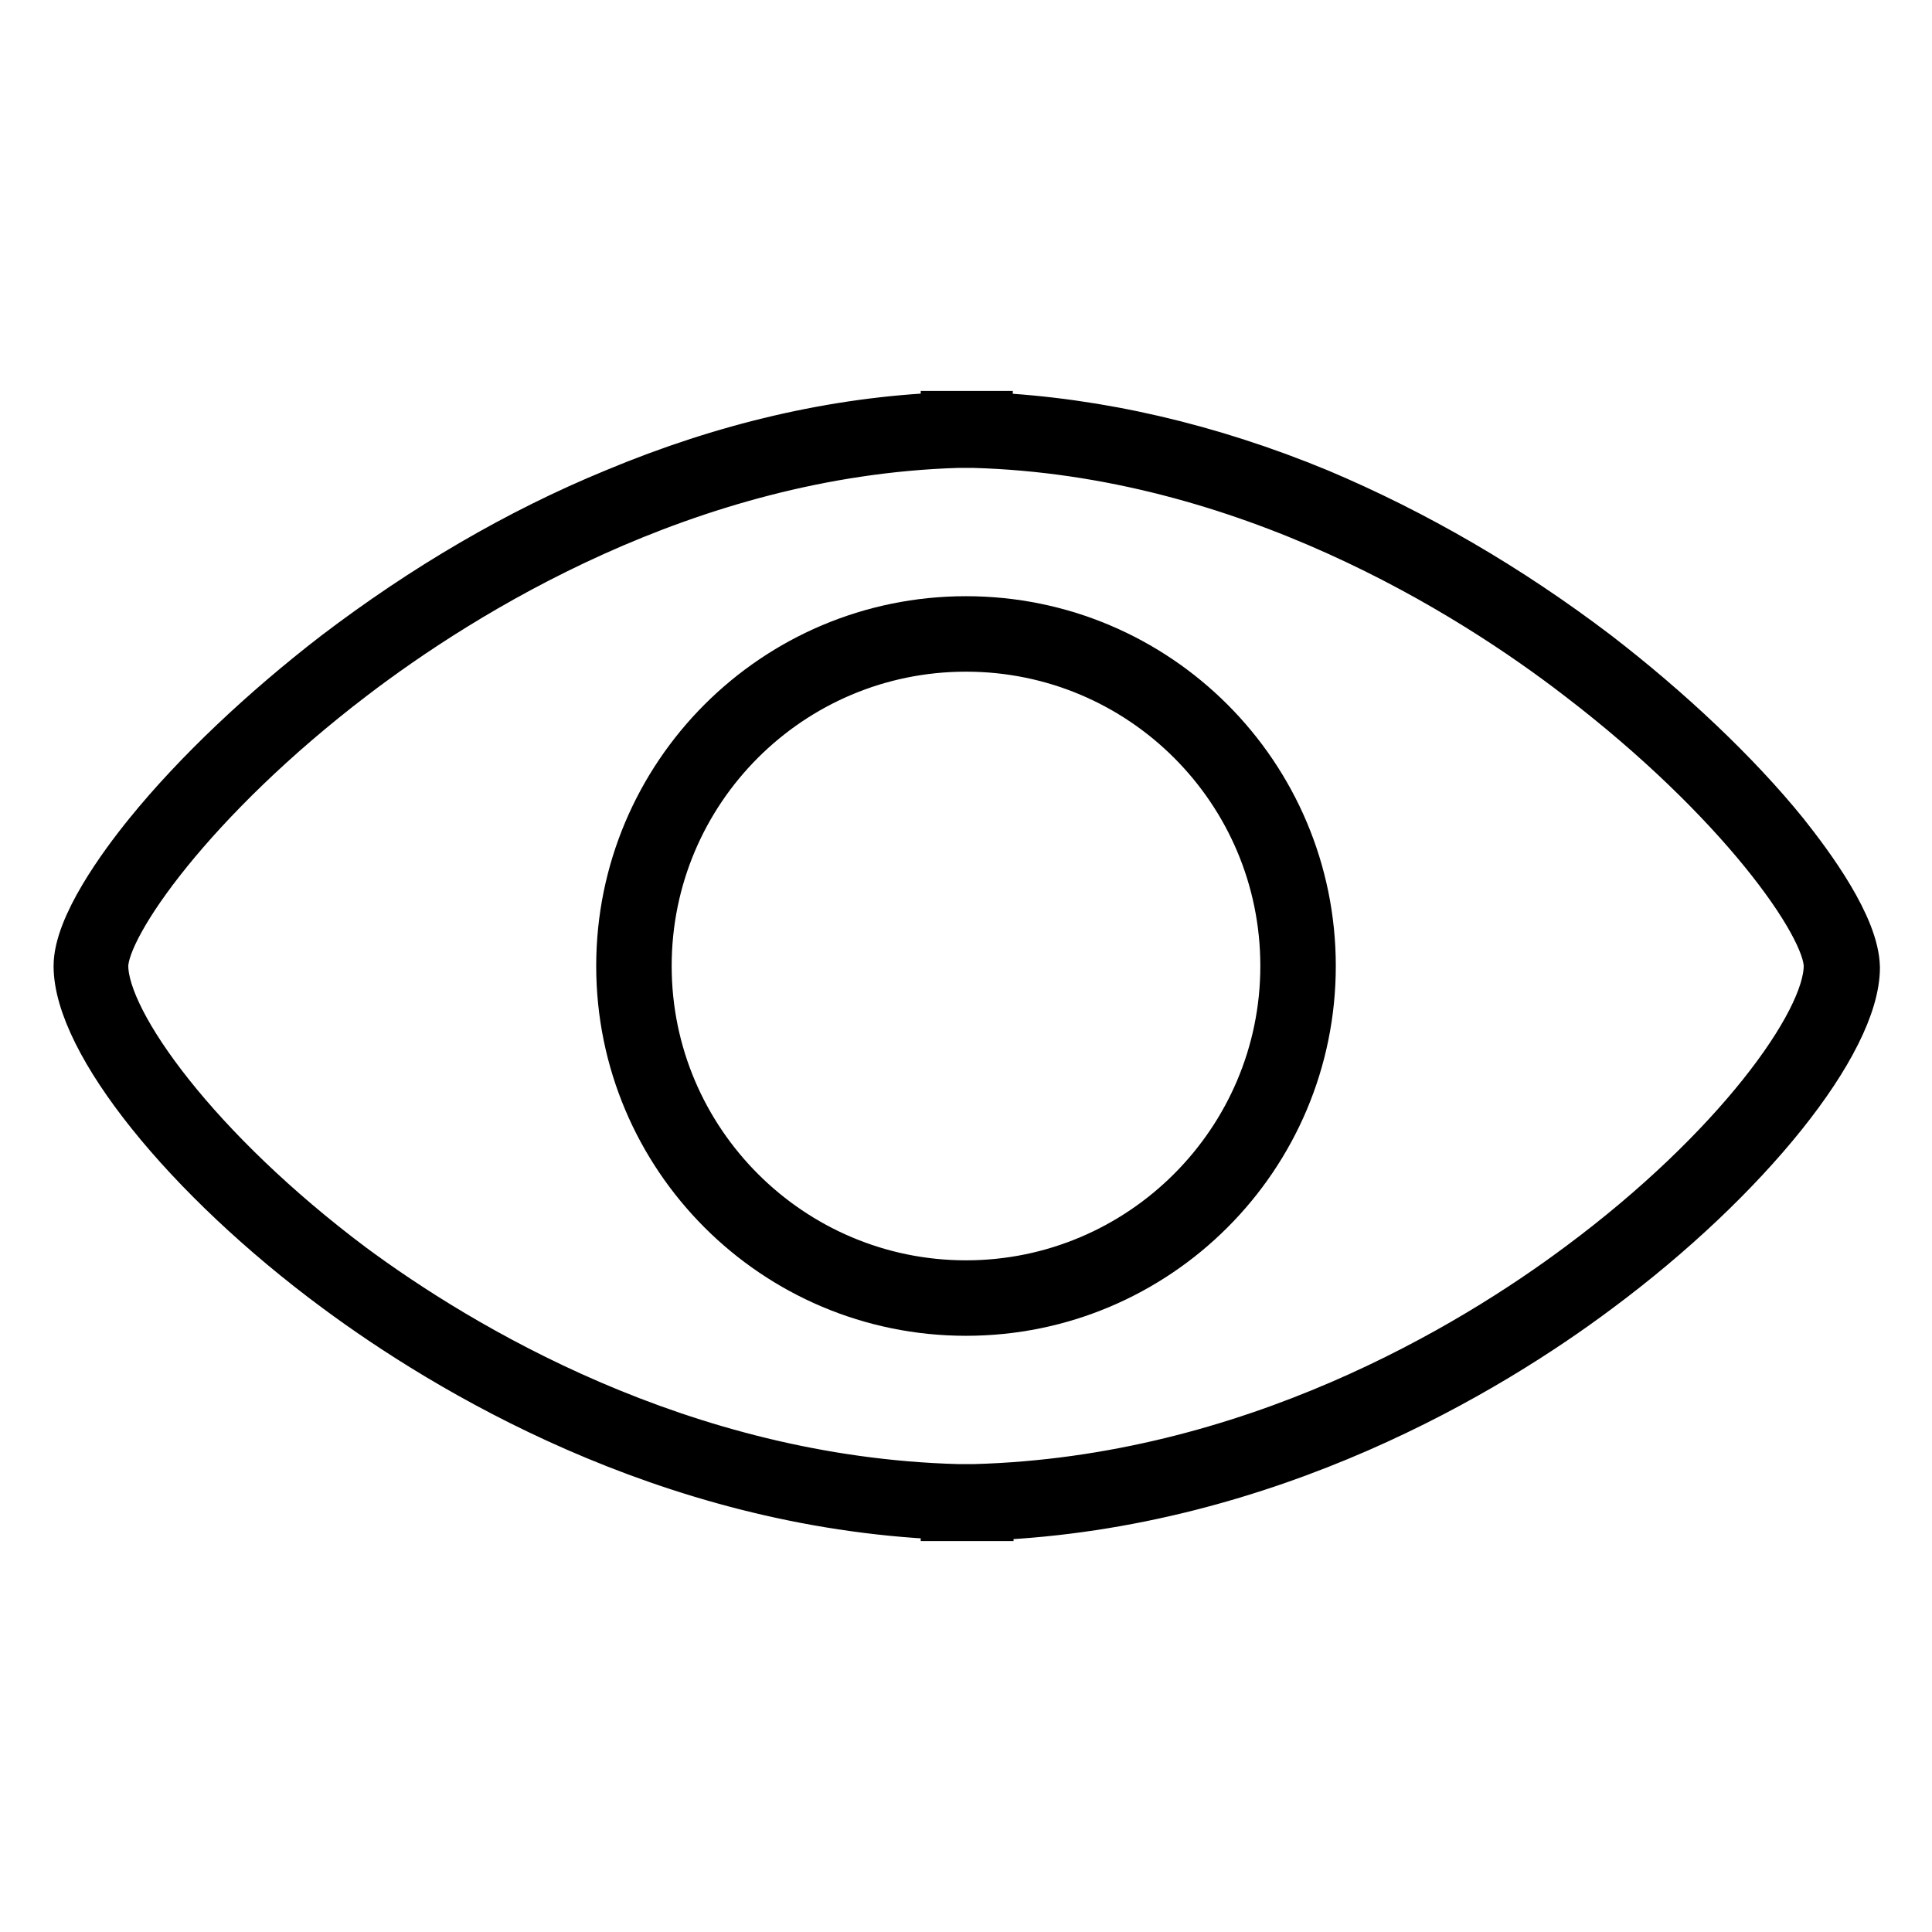
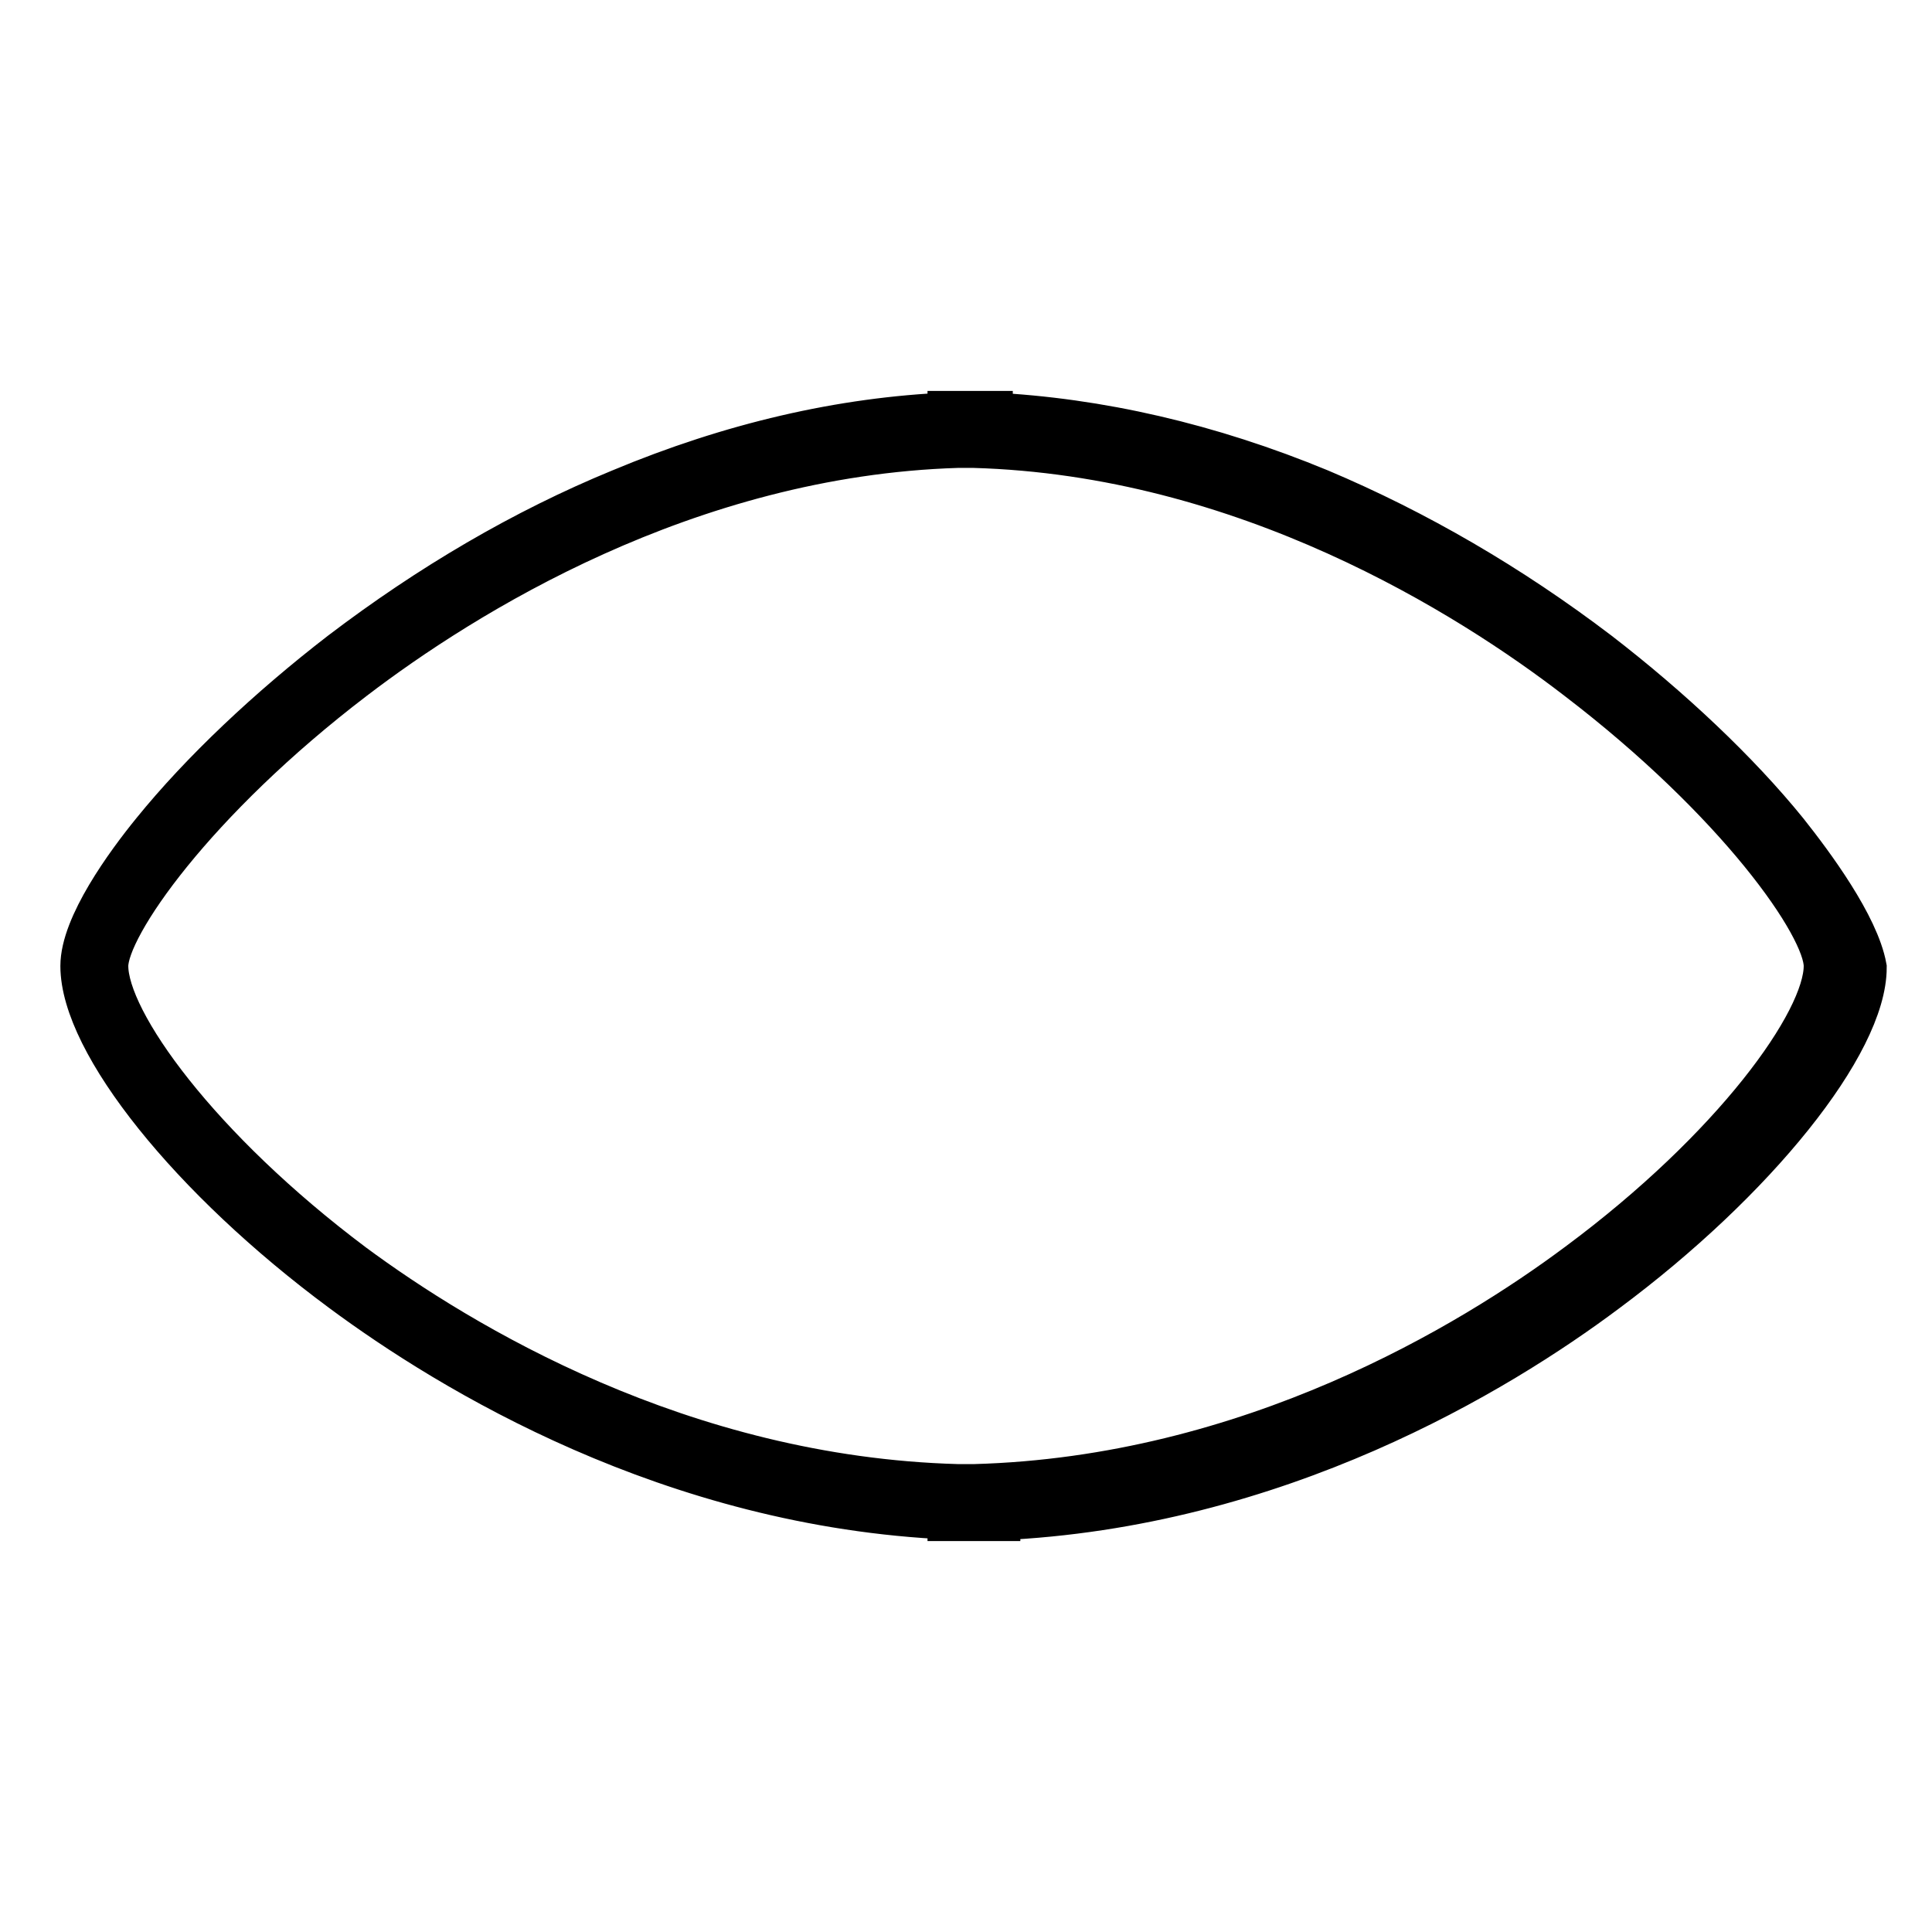
<svg xmlns="http://www.w3.org/2000/svg" version="1.1" x="0px" y="0px" viewBox="0 0 256 256" enable-background="new 0 0 256 256" xml:space="preserve">
  <g>
    <g>
-       <path stroke-width="6" fill-opacity="0" stroke="#000000" d="M128,82c-25.4,0-46,20.6-46,46s20.6,46,46,46c25.4,0,46-20.6,46-46C174,102.6,153.4,82,128,82z M128,170c-23.1,0-42-18.8-42-42s18.8-42,42-42s42,18.8,42,42S151.1,170,128,170z" />
-       <path stroke-width="6" fill-opacity="0" stroke="#000000" d="M236.6,110.3c-6.4-7.9-15.3-16.3-24.9-23.7c-11.7-8.9-24.1-16.1-36.9-21.5c-14.5-6-29.2-9.4-43.6-10.1v-0.2h-2c-0.3,0-0.6,0-0.9,0c-0.2,0-0.4,0-0.5,0c-0.1,0-0.2,0-0.3,0c-0.1,0-0.3,0-0.5,0l-2,0V55c-14.4,0.6-29,4-43.6,10.1c-12.9,5.3-25.3,12.6-37,21.5c-9.6,7.4-18.5,15.8-24.9,23.7c-3.5,4.3-9.4,12.4-9.4,17.7c0,10.1,14.4,28.1,34.4,42.9c14.3,10.6,43.6,28.5,80.5,30.1v0.2l2,0c0.3,0,0.6,0,0.9,0c0.2,0,0.4,0,0.6,0c0.1,0,0.2,0,0.3,0c0.2,0,0.3,0,0.5,0h2v-0.1c36.9-1.6,66.2-19.4,80.5-30.1c19.8-14.7,34.3-32.8,34.3-42.8C246,122.7,240.1,114.7,236.6,110.3z M209.2,167.6C195,178.2,165.7,196,129.1,197l-0.7,0l-1.5,0c-36.7-1-66-18.8-80.2-29.3C26.3,152.4,14,135.5,14,128c0-5.4,11.7-22.1,32.8-38.2C61.2,78.8,90.9,60.1,126.9,59l0.7,0l1.4,0c36,1,65.7,19.7,80.1,30.8C230.3,106,242,122.6,242,128C242,135.5,229.7,152.4,209.2,167.6z" />
+       <path stroke-width="6" fill-opacity="0" stroke="#000000" d="M236.6,110.3c-6.4-7.9-15.3-16.3-24.9-23.7c-11.7-8.9-24.1-16.1-36.9-21.5c-14.5-6-29.2-9.4-43.6-10.1v-0.2h-2c-0.2,0-0.4,0-0.5,0c-0.1,0-0.2,0-0.3,0c-0.1,0-0.3,0-0.5,0l-2,0V55c-14.4,0.6-29,4-43.6,10.1c-12.9,5.3-25.3,12.6-37,21.5c-9.6,7.4-18.5,15.8-24.9,23.7c-3.5,4.3-9.4,12.4-9.4,17.7c0,10.1,14.4,28.1,34.4,42.9c14.3,10.6,43.6,28.5,80.5,30.1v0.2l2,0c0.3,0,0.6,0,0.9,0c0.2,0,0.4,0,0.6,0c0.1,0,0.2,0,0.3,0c0.2,0,0.3,0,0.5,0h2v-0.1c36.9-1.6,66.2-19.4,80.5-30.1c19.8-14.7,34.3-32.8,34.3-42.8C246,122.7,240.1,114.7,236.6,110.3z M209.2,167.6C195,178.2,165.7,196,129.1,197l-0.7,0l-1.5,0c-36.7-1-66-18.8-80.2-29.3C26.3,152.4,14,135.5,14,128c0-5.4,11.7-22.1,32.8-38.2C61.2,78.8,90.9,60.1,126.9,59l0.7,0l1.4,0c36,1,65.7,19.7,80.1,30.8C230.3,106,242,122.6,242,128C242,135.5,229.7,152.4,209.2,167.6z" />
    </g>
  </g>
</svg>